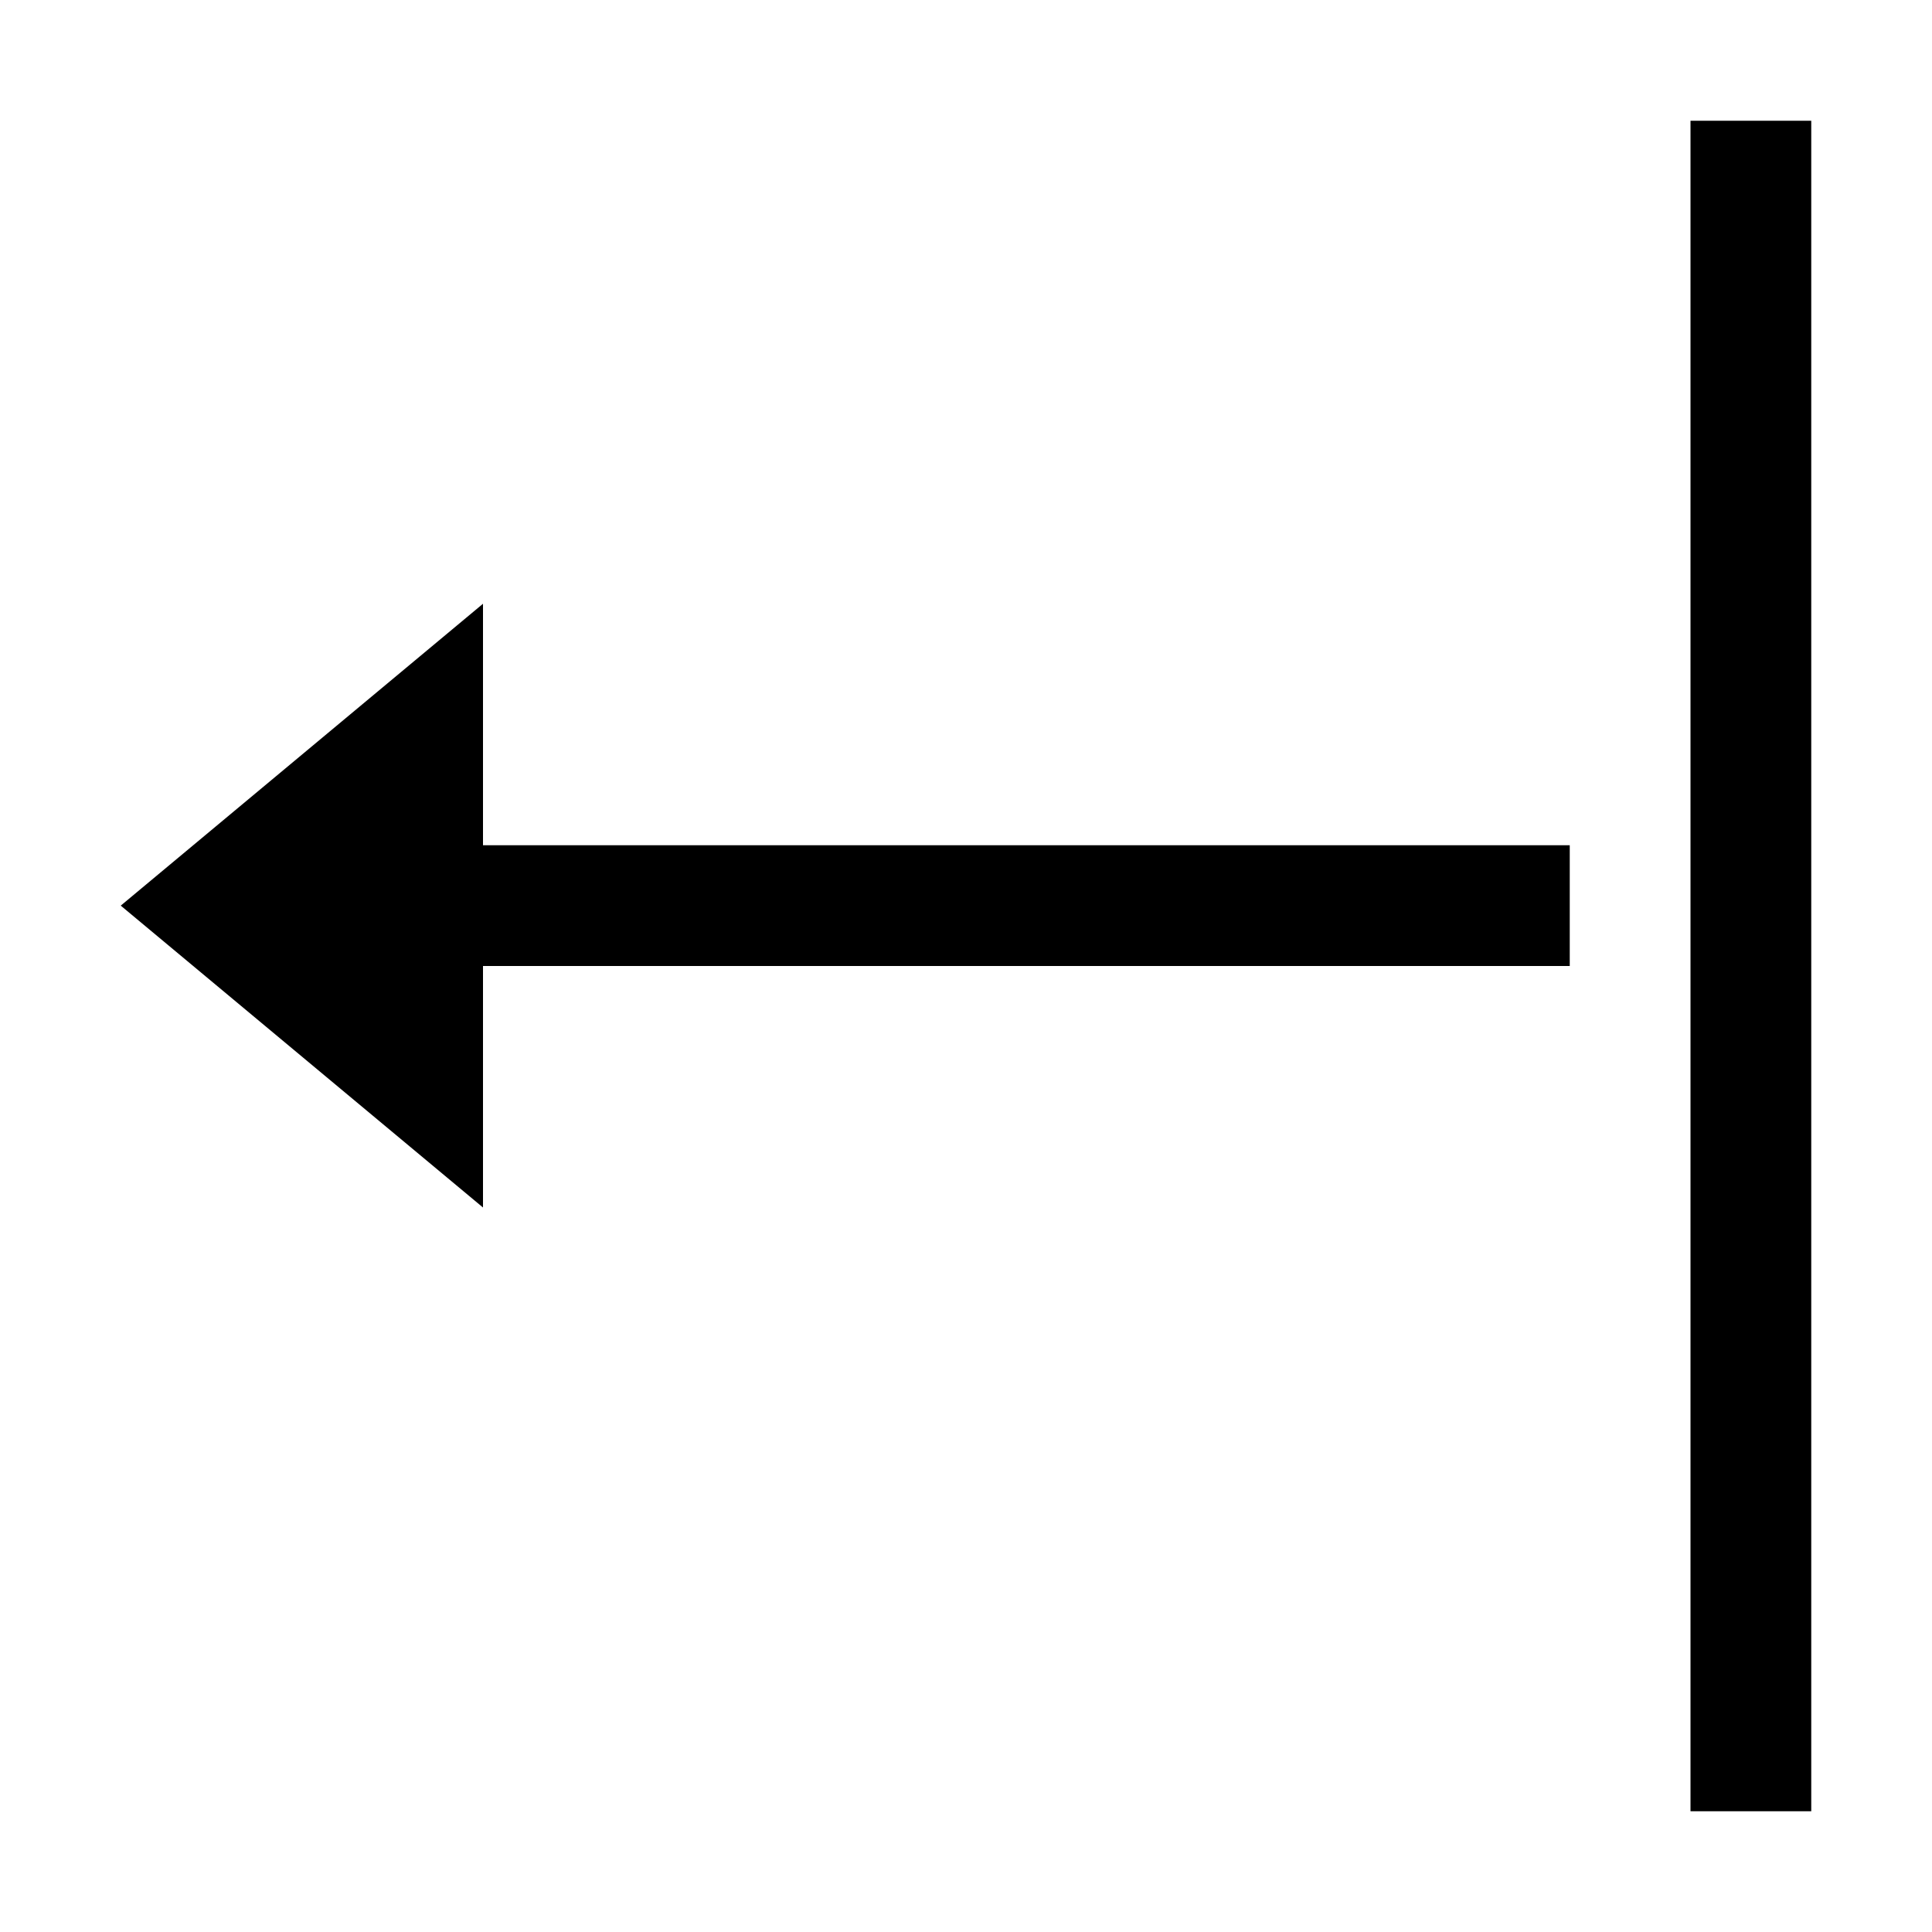
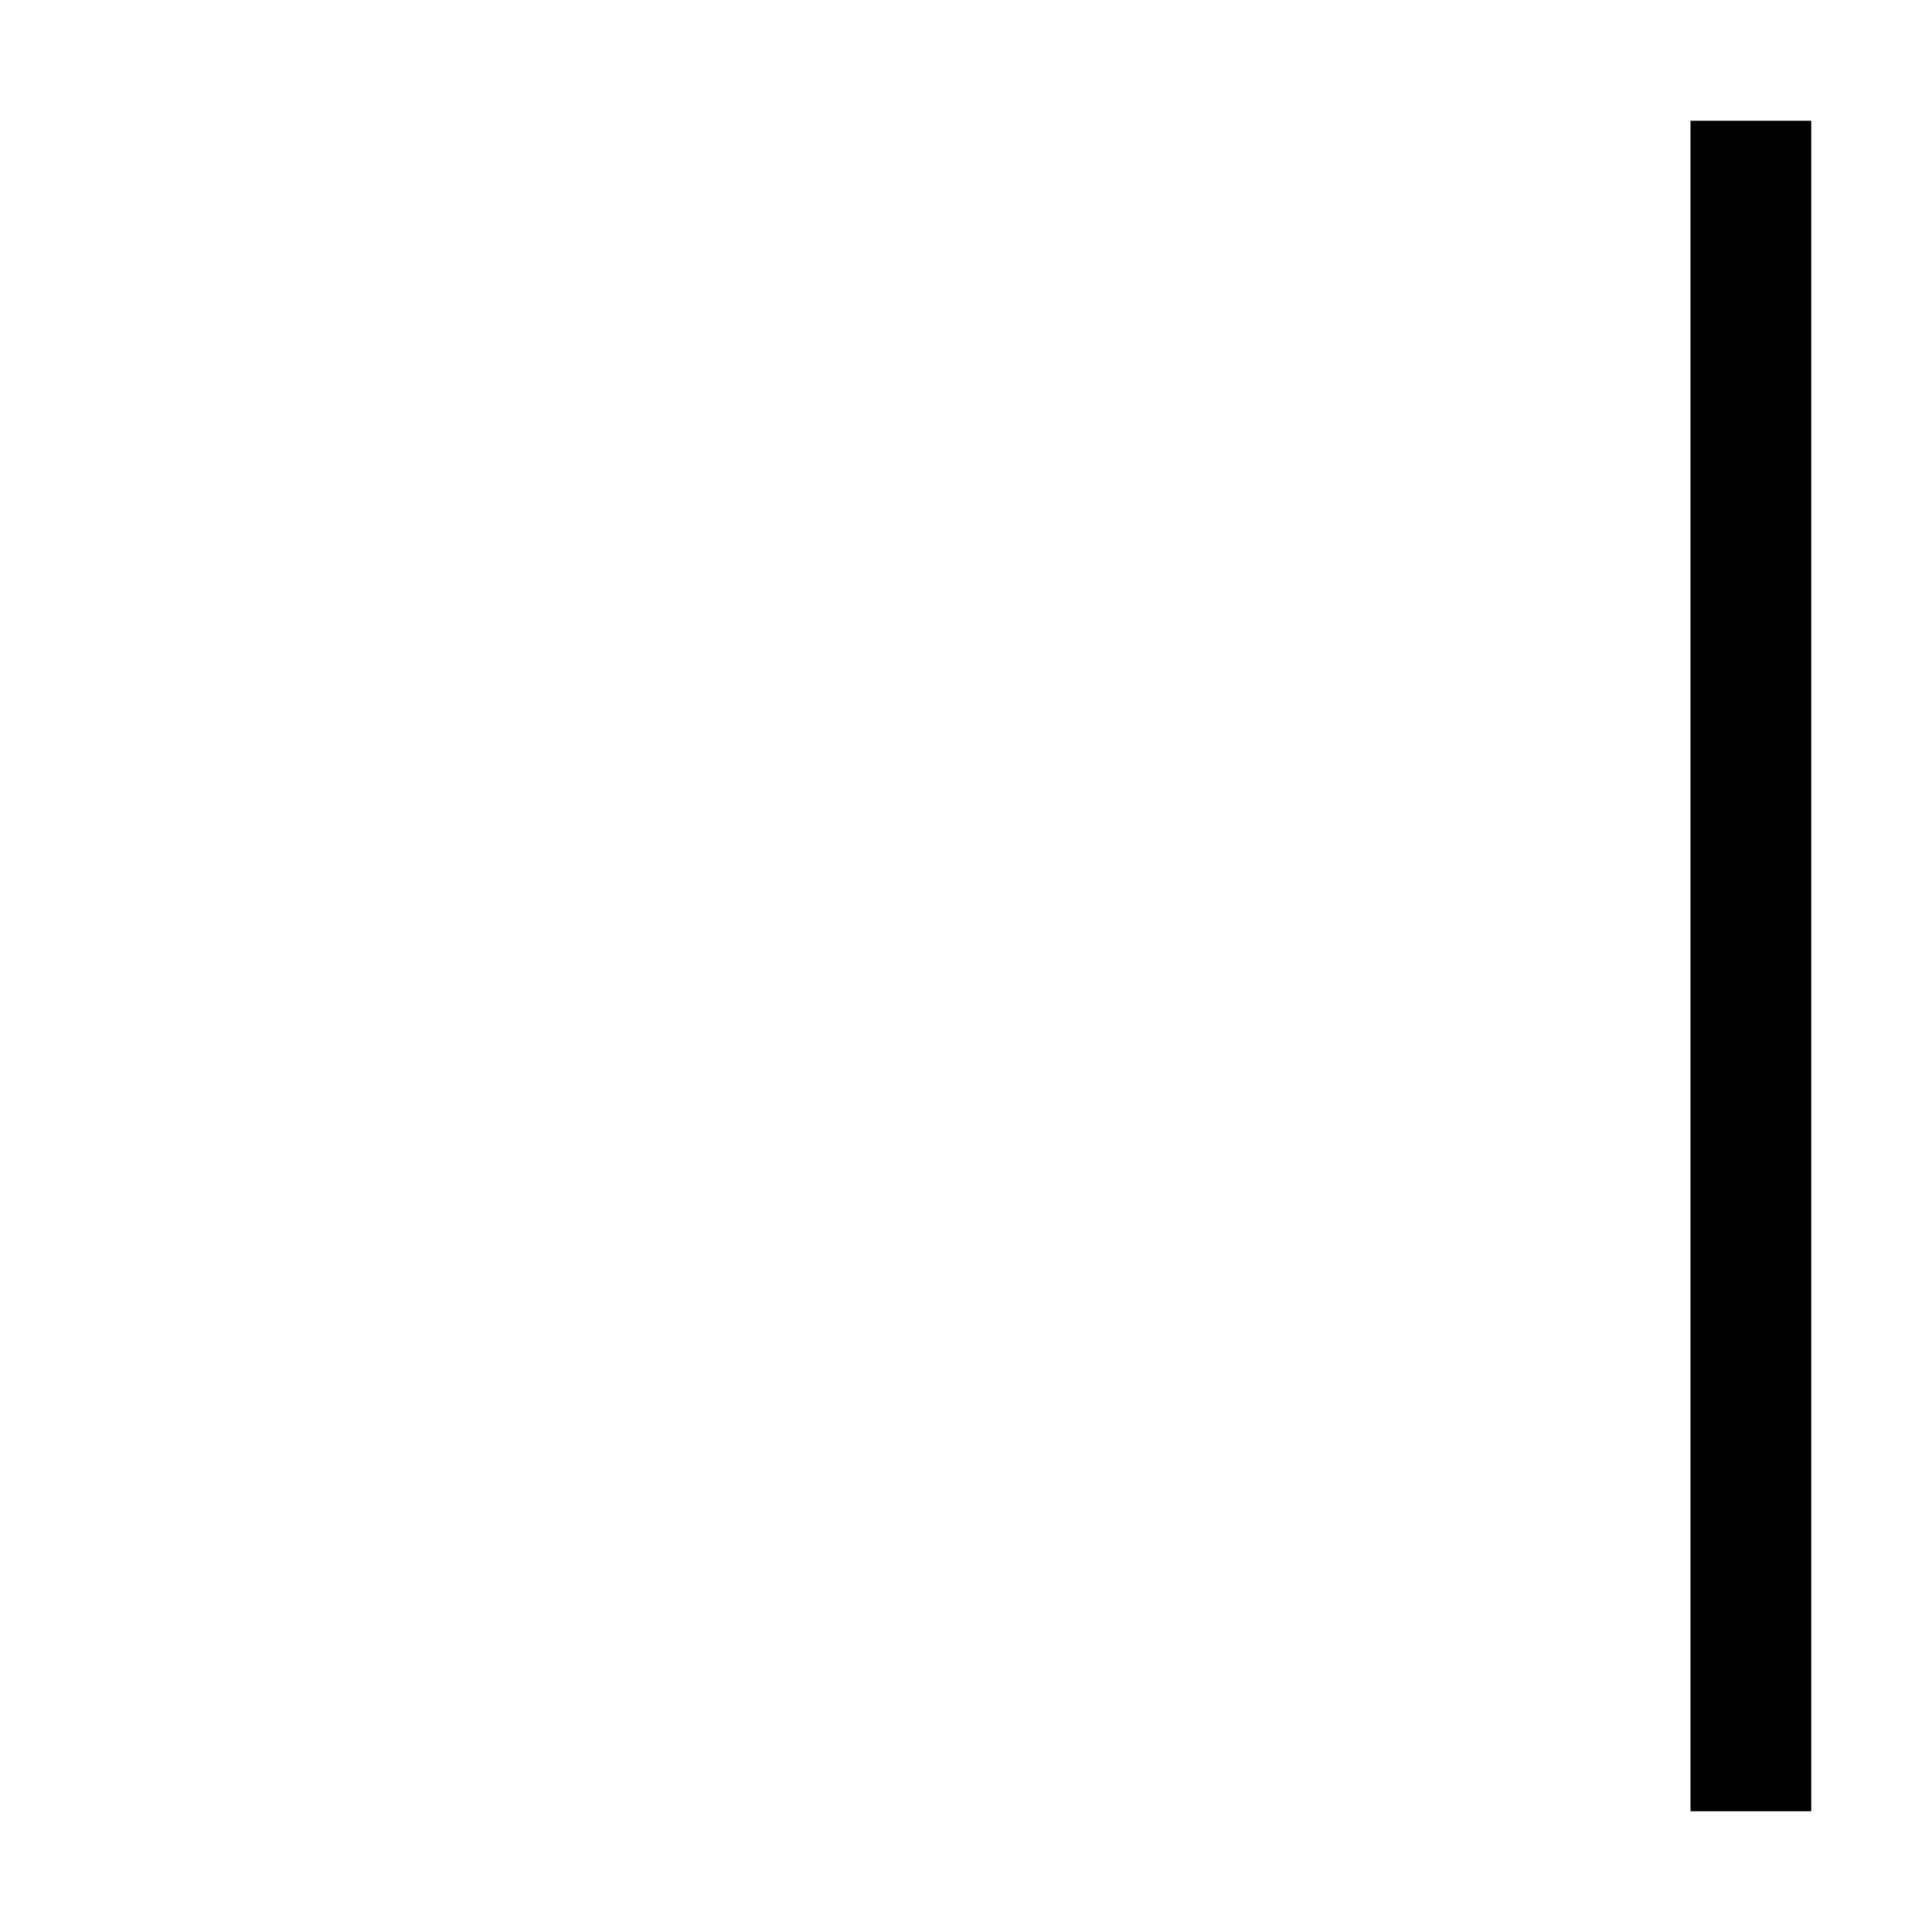
<svg xmlns="http://www.w3.org/2000/svg" width="16" height="16" viewBox="0 0 16 16">
  <style>@import '../colors.css';</style>
  <path d="M15 1H14V15H15V1Z" class="success" />
-   <path d="M1 7.5L4 5V7H13V8H4V10L1 7.5Z" class="error" />
</svg>